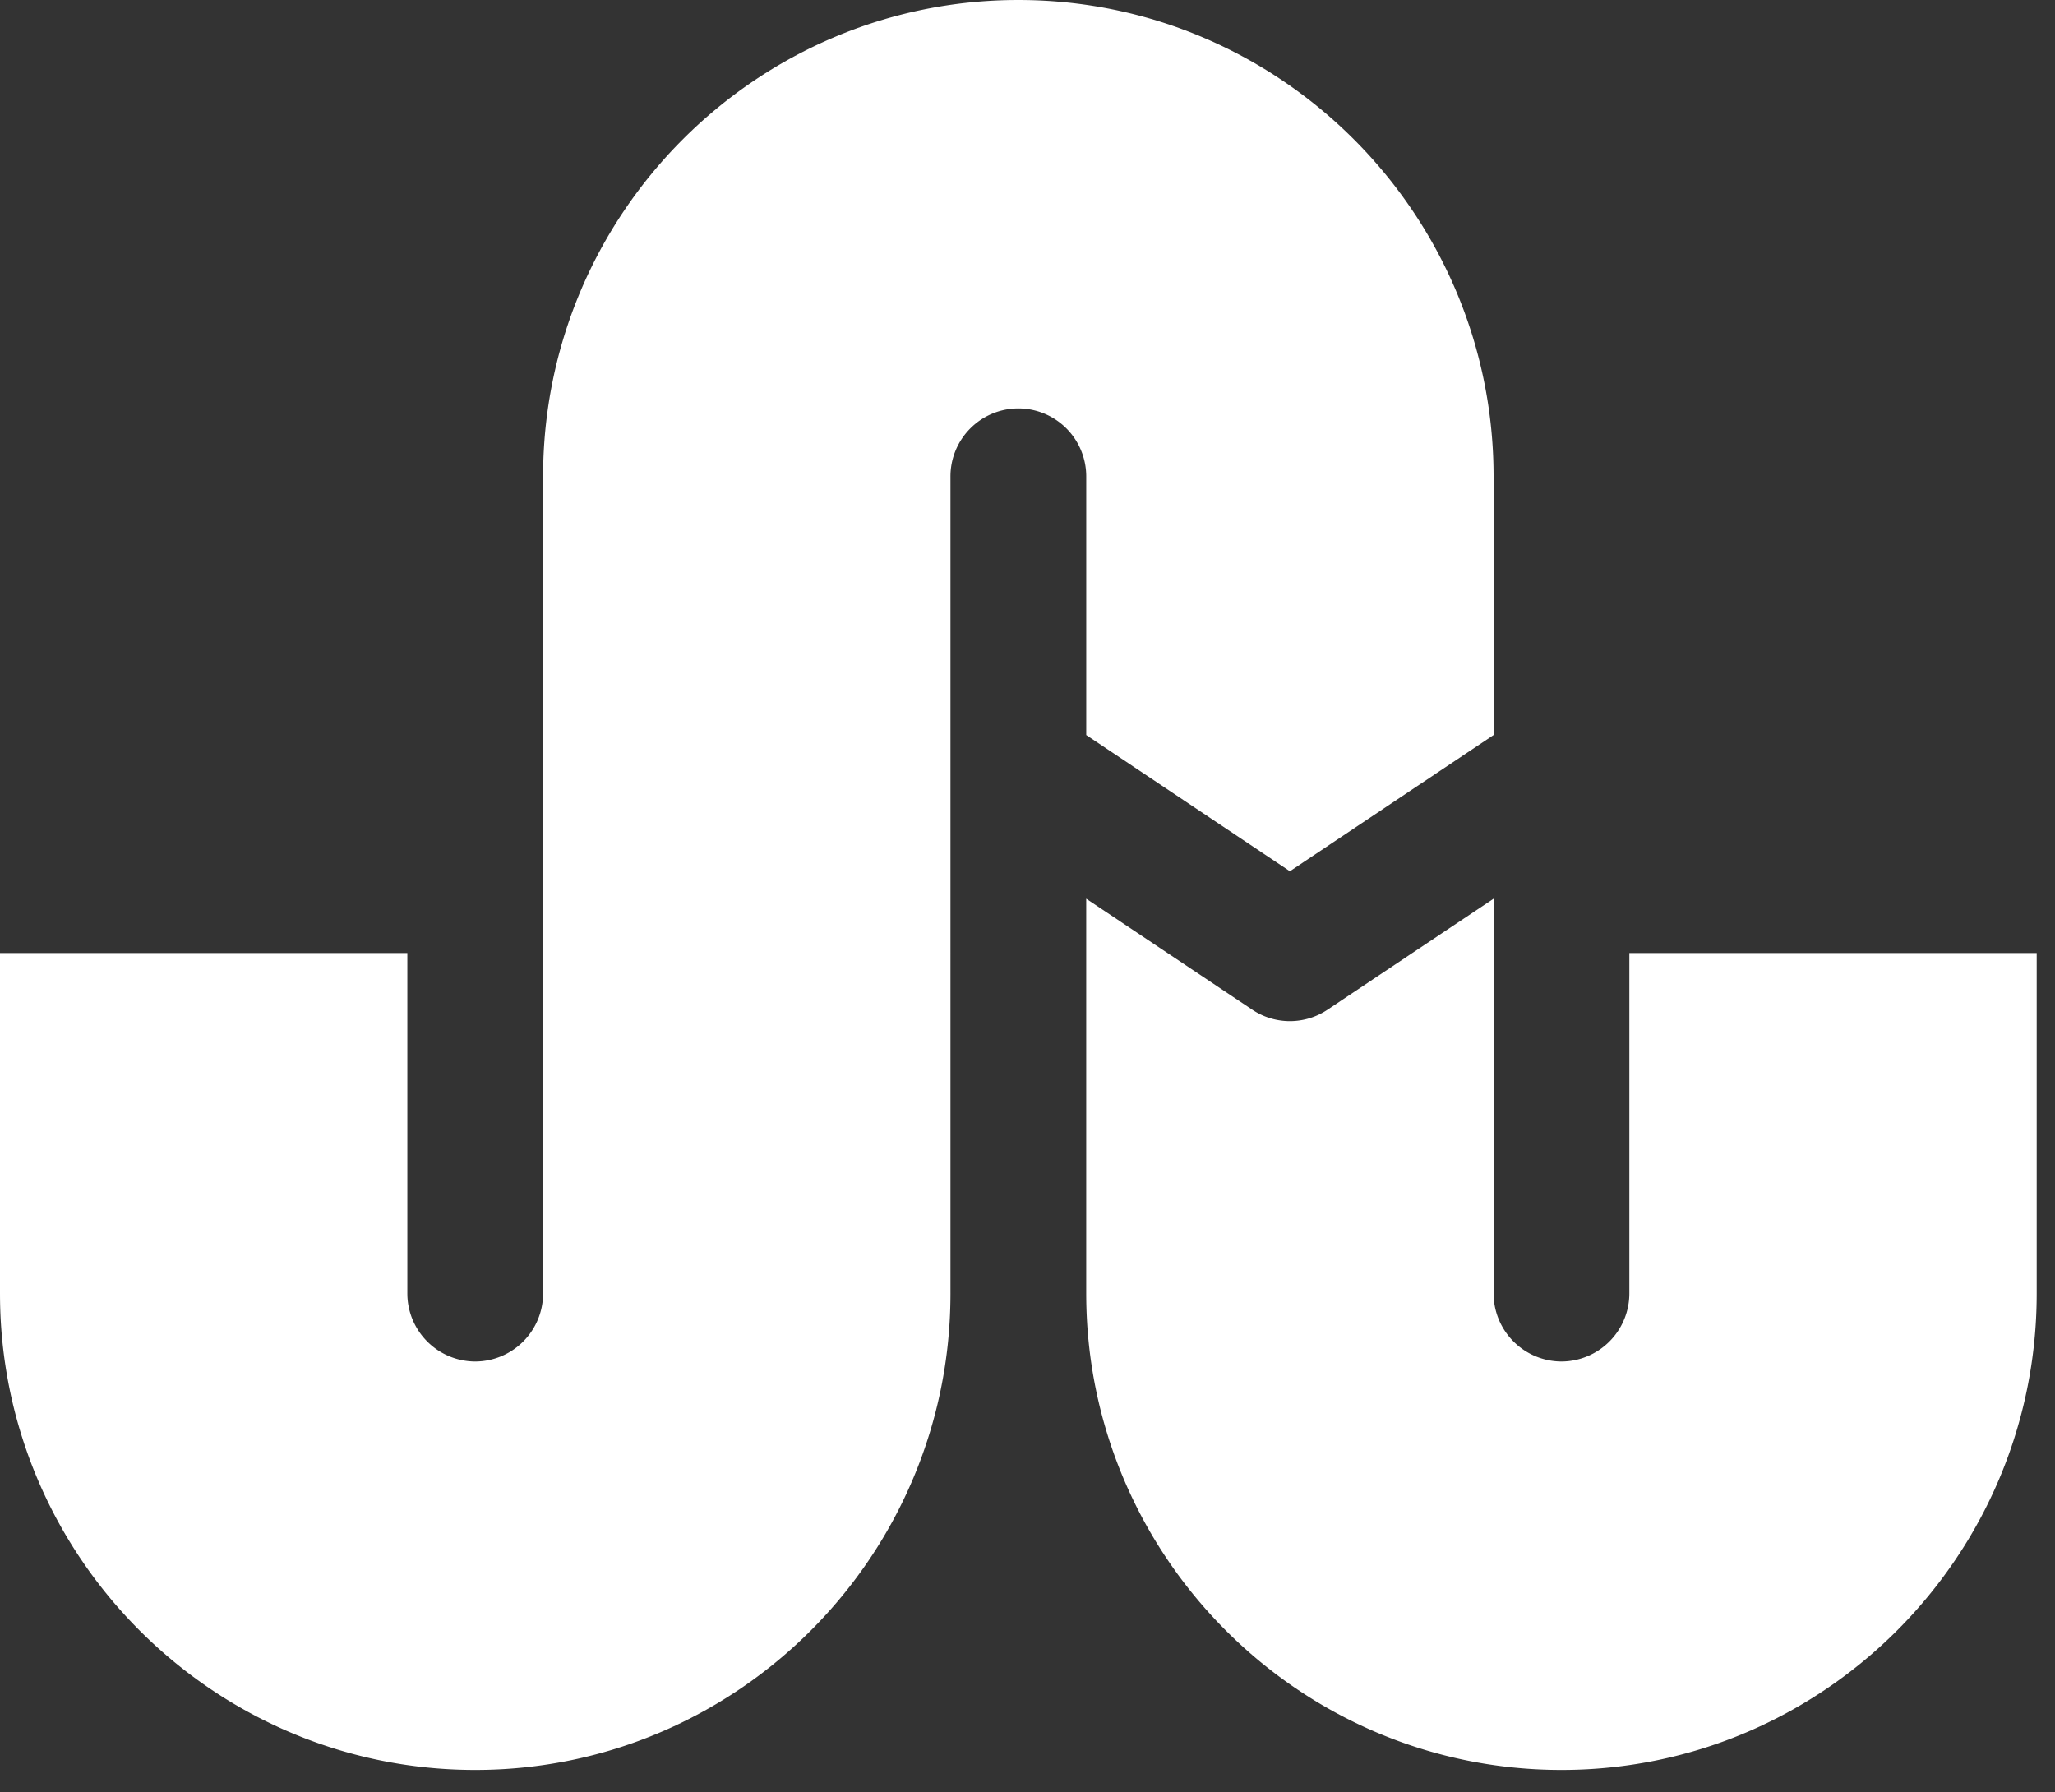
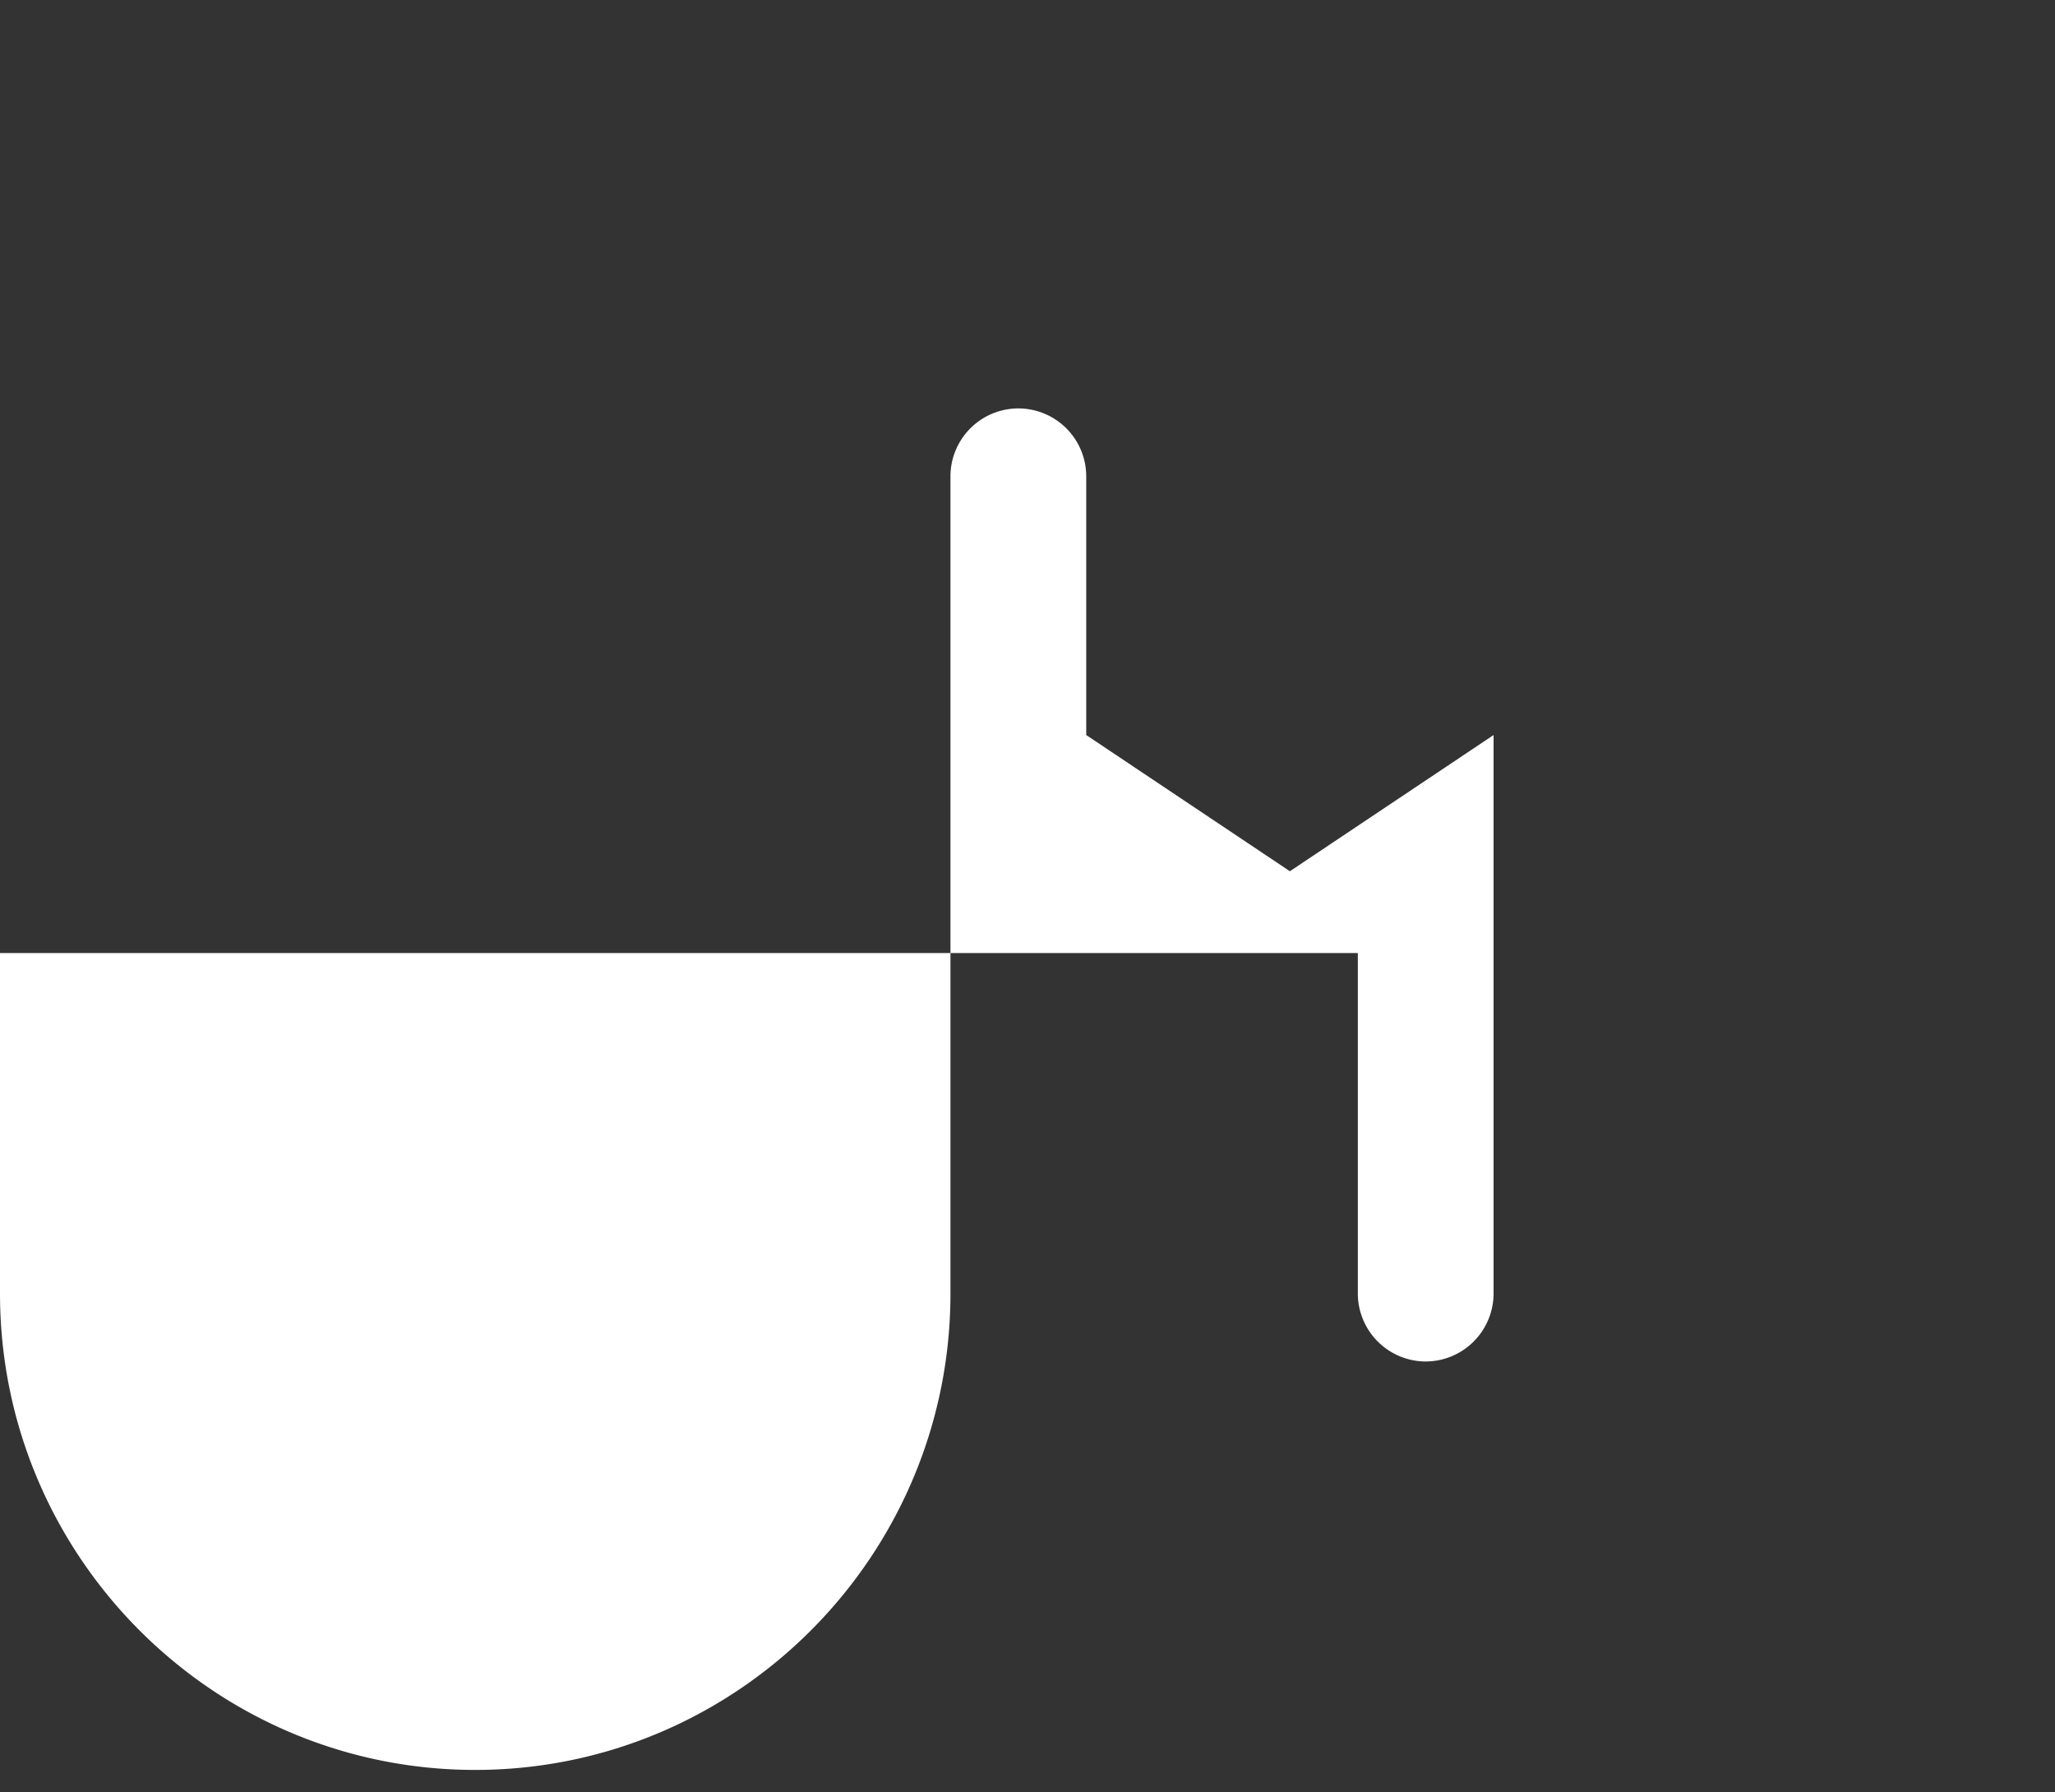
<svg xmlns="http://www.w3.org/2000/svg" width="86" height="75" viewBox="0 0 86 75">
  <rect x="0" y="0" width="86" height="75" fill="#333333" stroke="none" />
  <g>
    <g>
      <g>
        <g>
          <g>
-             <path fill="#fff" d="M45.458 19.94v10.82l8.523 5.7 8.524-5.7V19.94C62.505 8.946 53.584 0 42.617 0 31.65 0 22.728 8.945 22.728 19.94v34.188a2.85 2.85 0 0 1-2.84 2.848 2.85 2.85 0 0 1-2.841-2.848V39.883H0v14.245c0 10.996 8.92 19.94 19.888 19.94 10.966 0 19.888-8.944 19.888-19.94V19.94a2.846 2.846 0 0 1 2.84-2.849 2.846 2.846 0 0 1 2.842 2.849z" />
+             <path fill="#fff" d="M45.458 19.94v10.82l8.523 5.7 8.524-5.7V19.94v34.188a2.85 2.85 0 0 1-2.84 2.848 2.85 2.85 0 0 1-2.841-2.848V39.883H0v14.245c0 10.996 8.92 19.94 19.888 19.94 10.966 0 19.888-8.944 19.888-19.94V19.94a2.846 2.846 0 0 1 2.84-2.849 2.846 2.846 0 0 1 2.842 2.849z" />
          </g>
          <g>
-             <path fill="#fff" d="M68.187 39.883v14.245a2.853 2.853 0 0 1-2.842 2.848 2.853 2.853 0 0 1-2.84-2.848V37.609l-6.95 4.645a2.827 2.827 0 0 1-3.148 0l-6.95-4.645v16.519c0 10.996 8.922 19.94 19.888 19.94 10.967 0 19.889-8.944 19.889-19.94V39.883z" />
-           </g>
+             </g>
        </g>
      </g>
    </g>
  </g>
</svg>